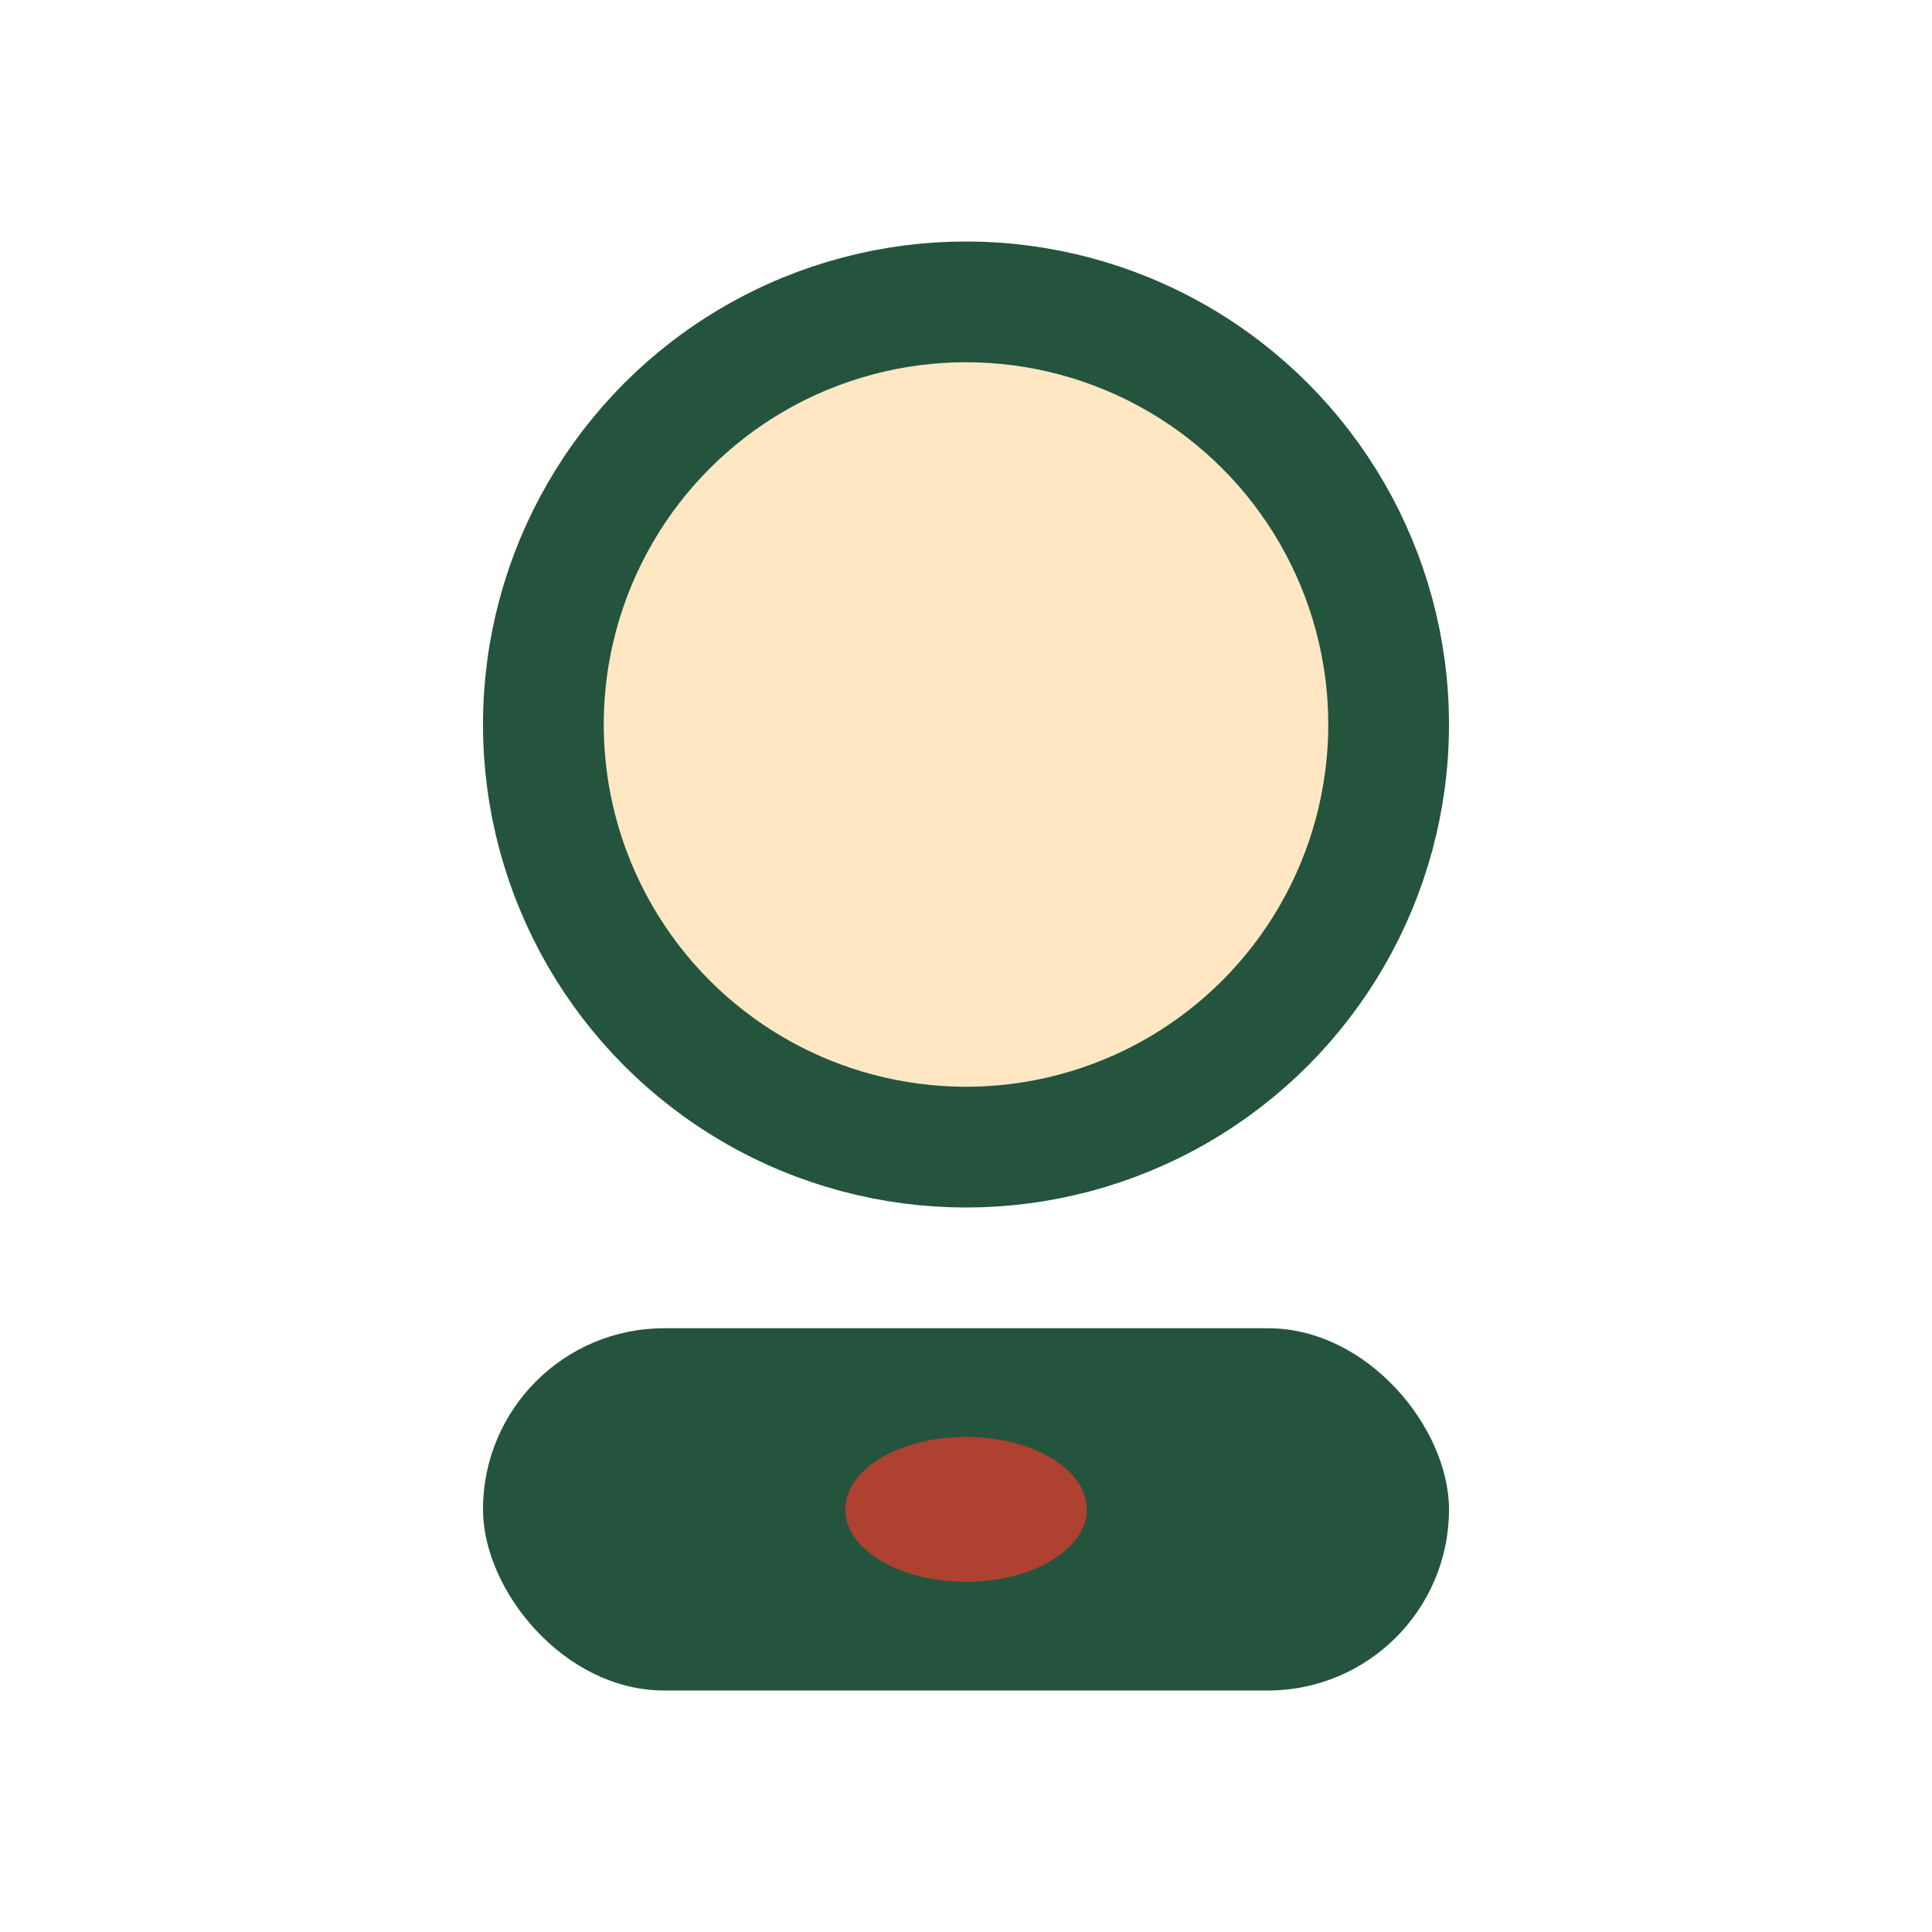
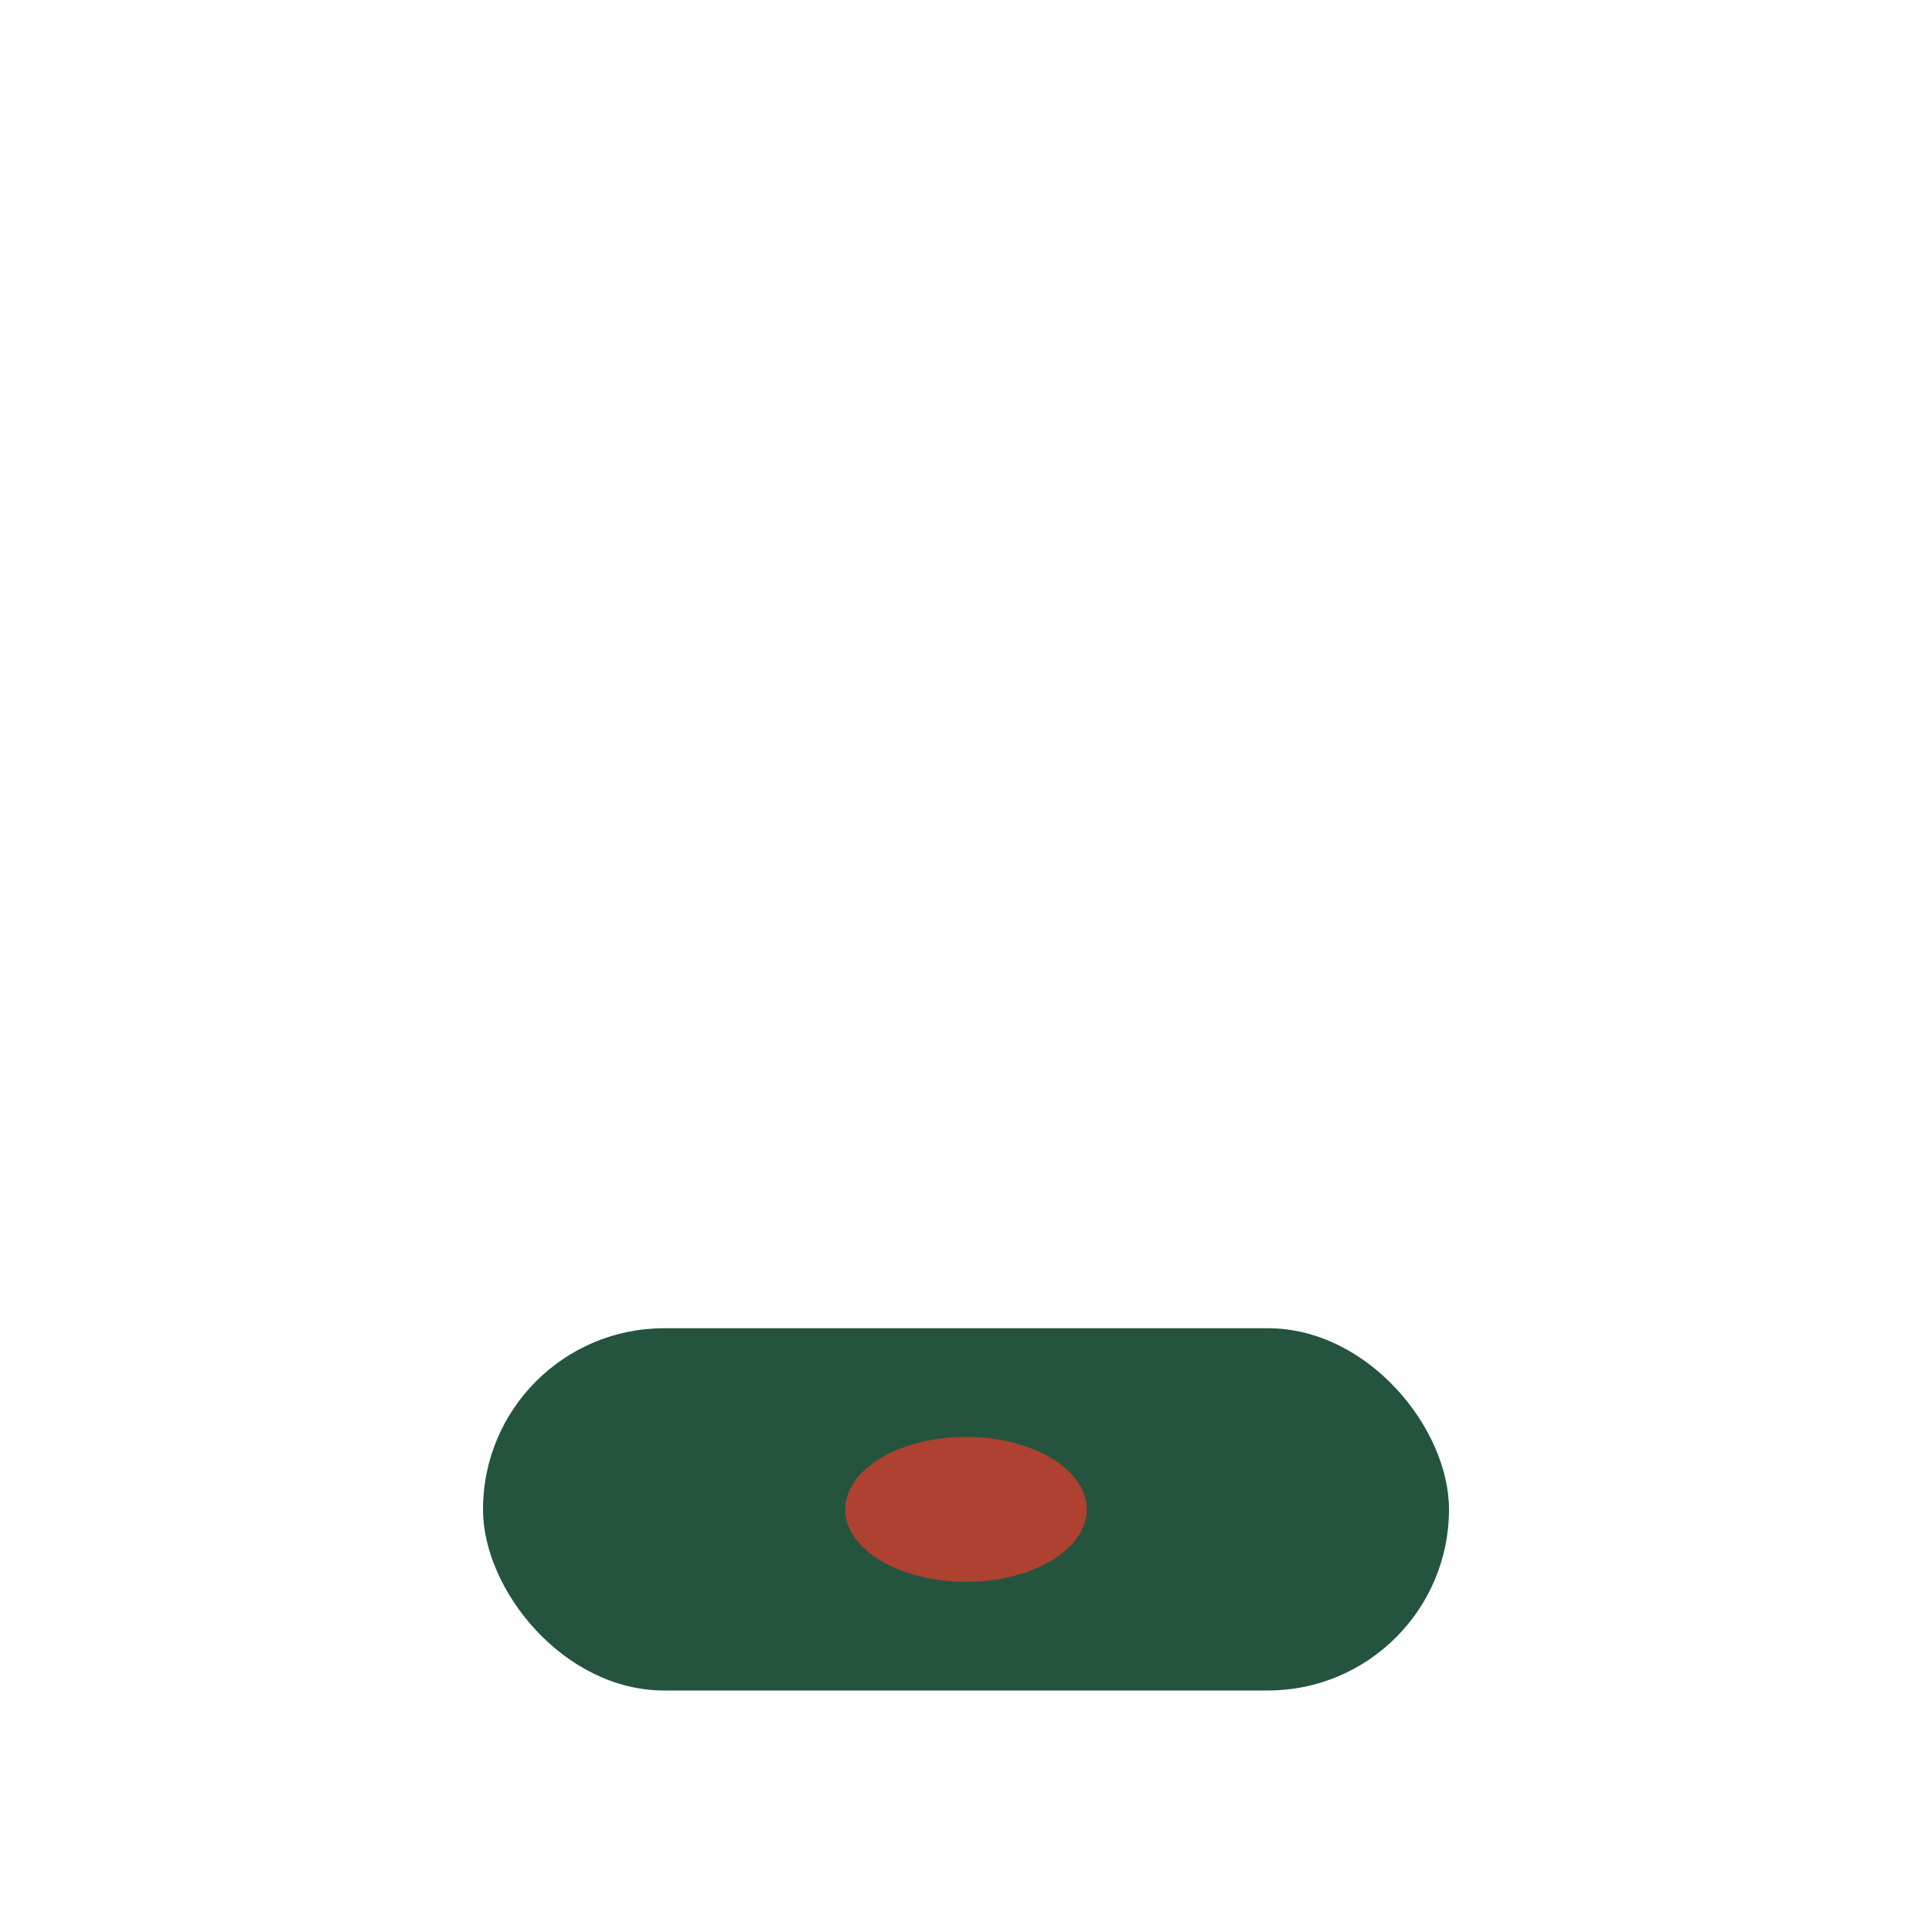
<svg xmlns="http://www.w3.org/2000/svg" width="32" height="32" viewBox="0 0 32 32">
-   <circle cx="16" cy="12" r="7" fill="#ffe7c4" stroke="#24543e" stroke-width="2" />
  <rect x="8" y="22" width="16" height="6" rx="3" fill="#24543e" />
  <ellipse cx="16" cy="25" rx="2" ry="1.2" fill="#ae4130" />
</svg>